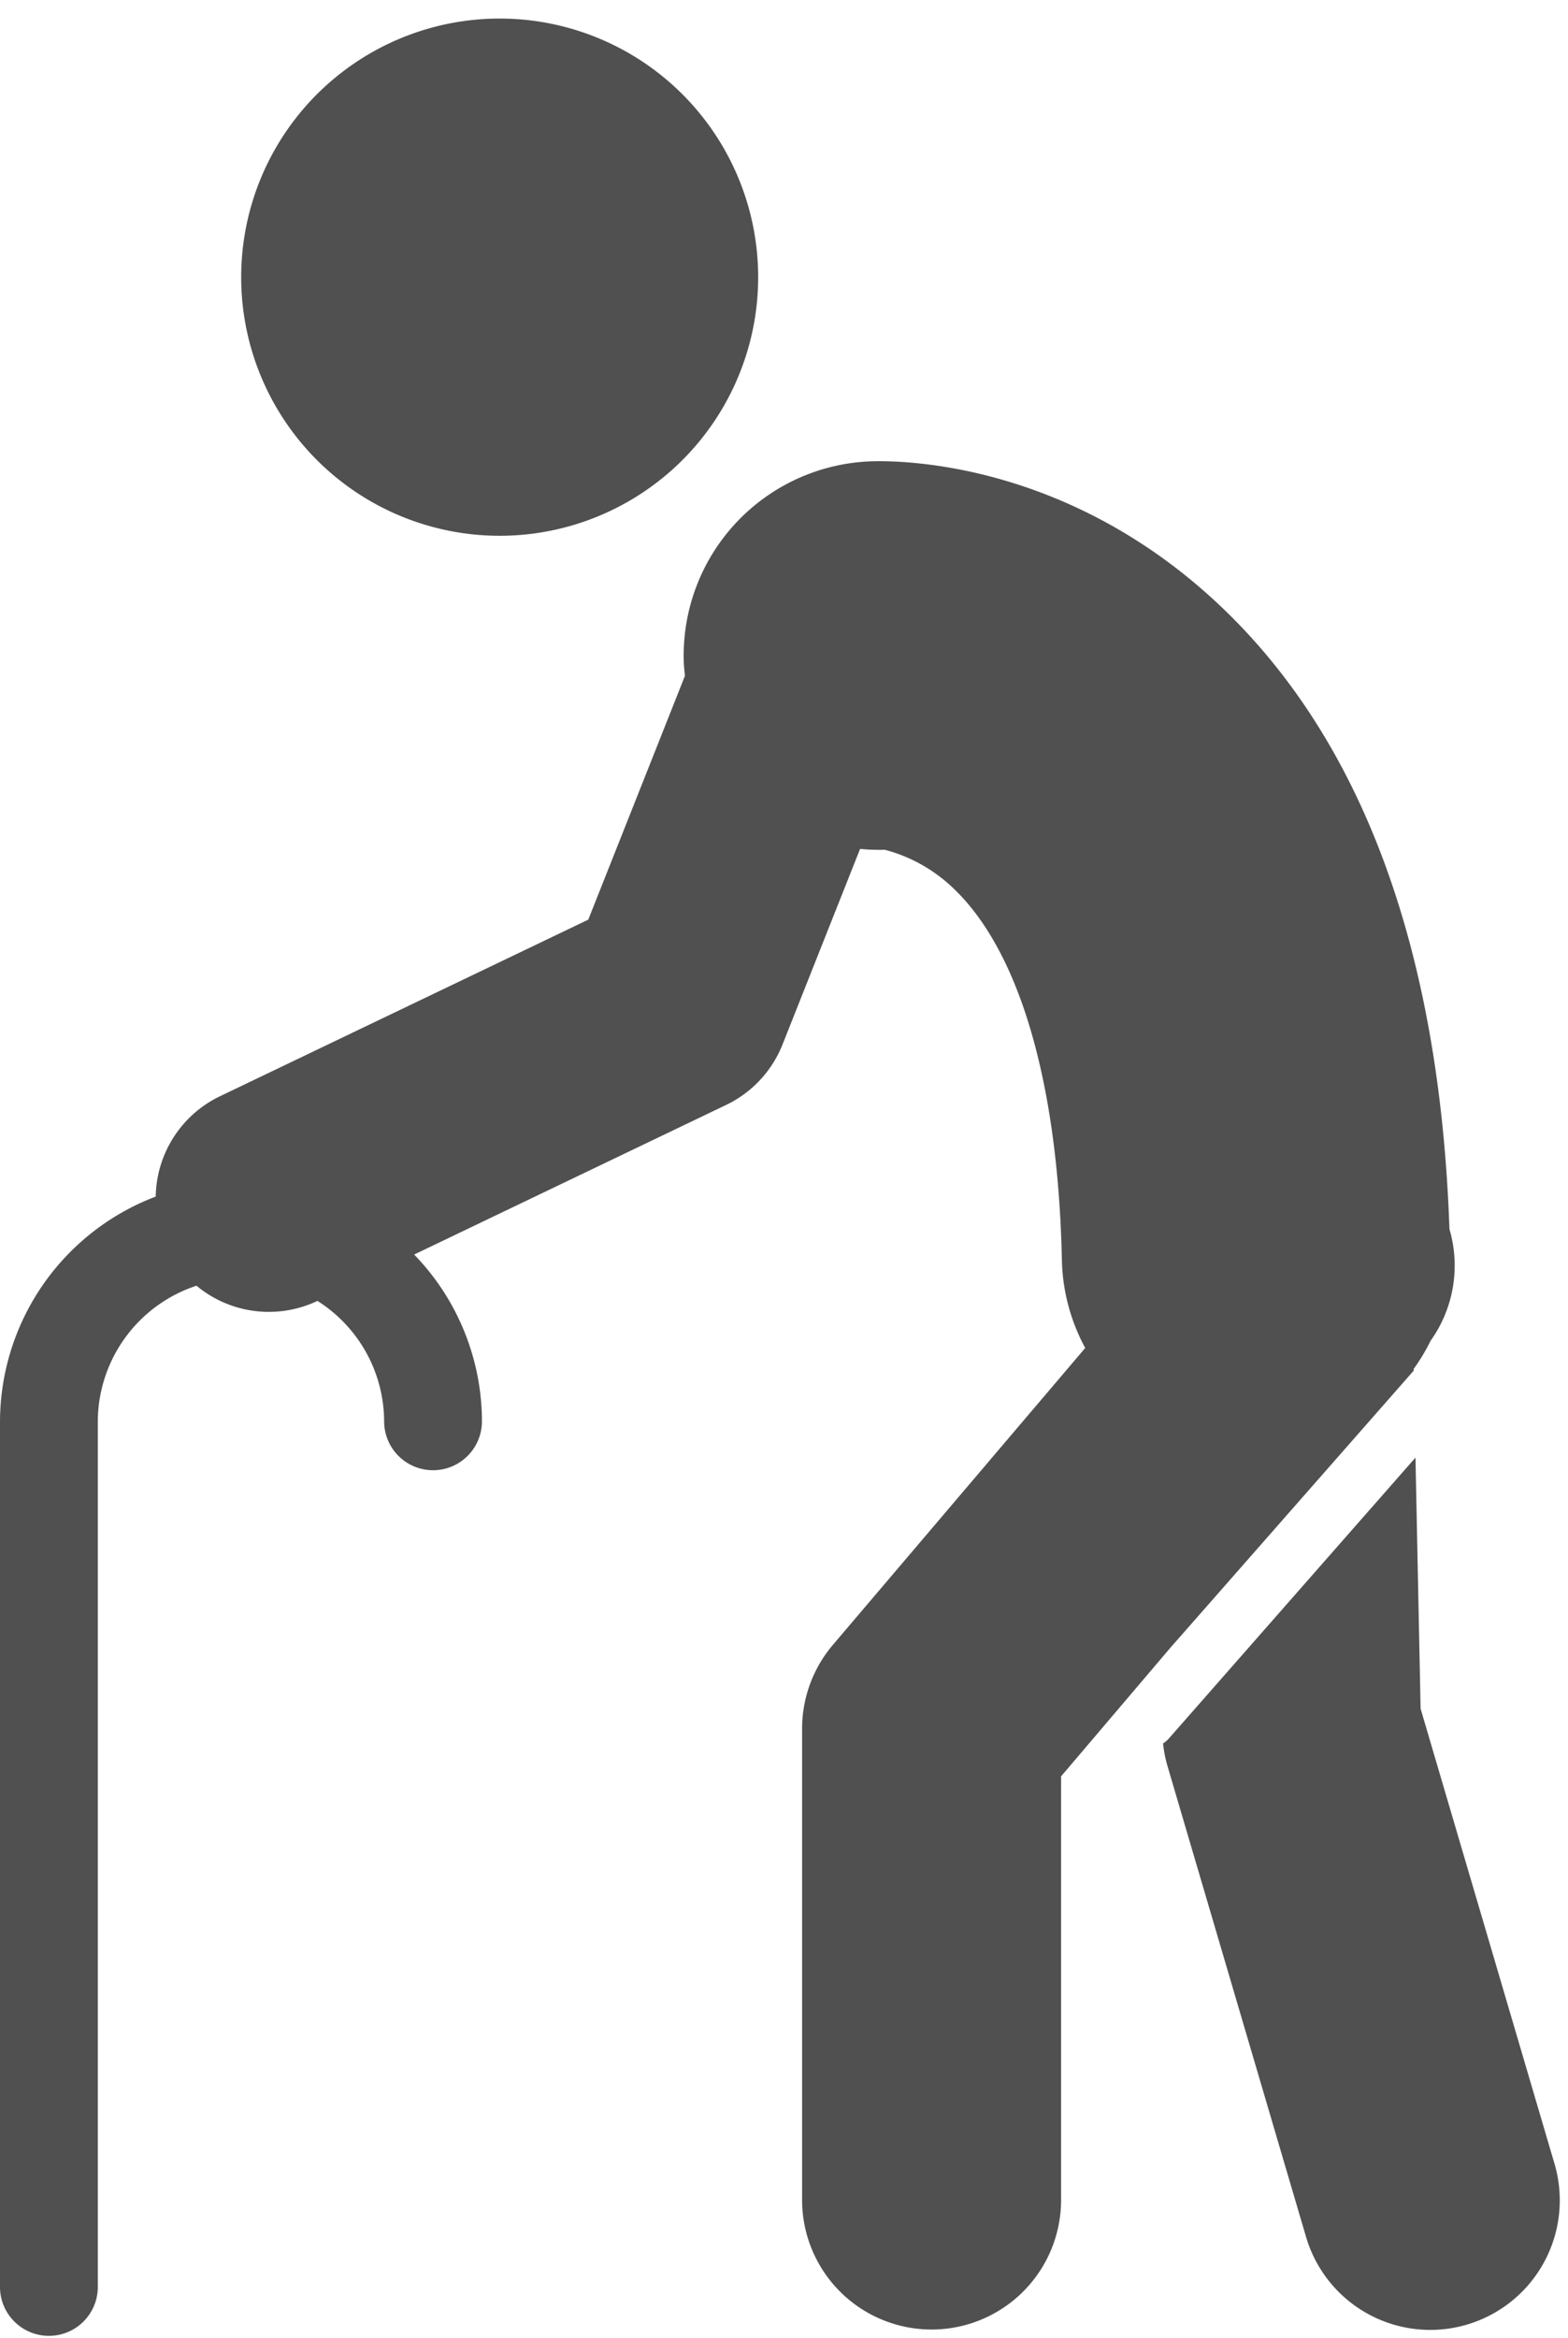
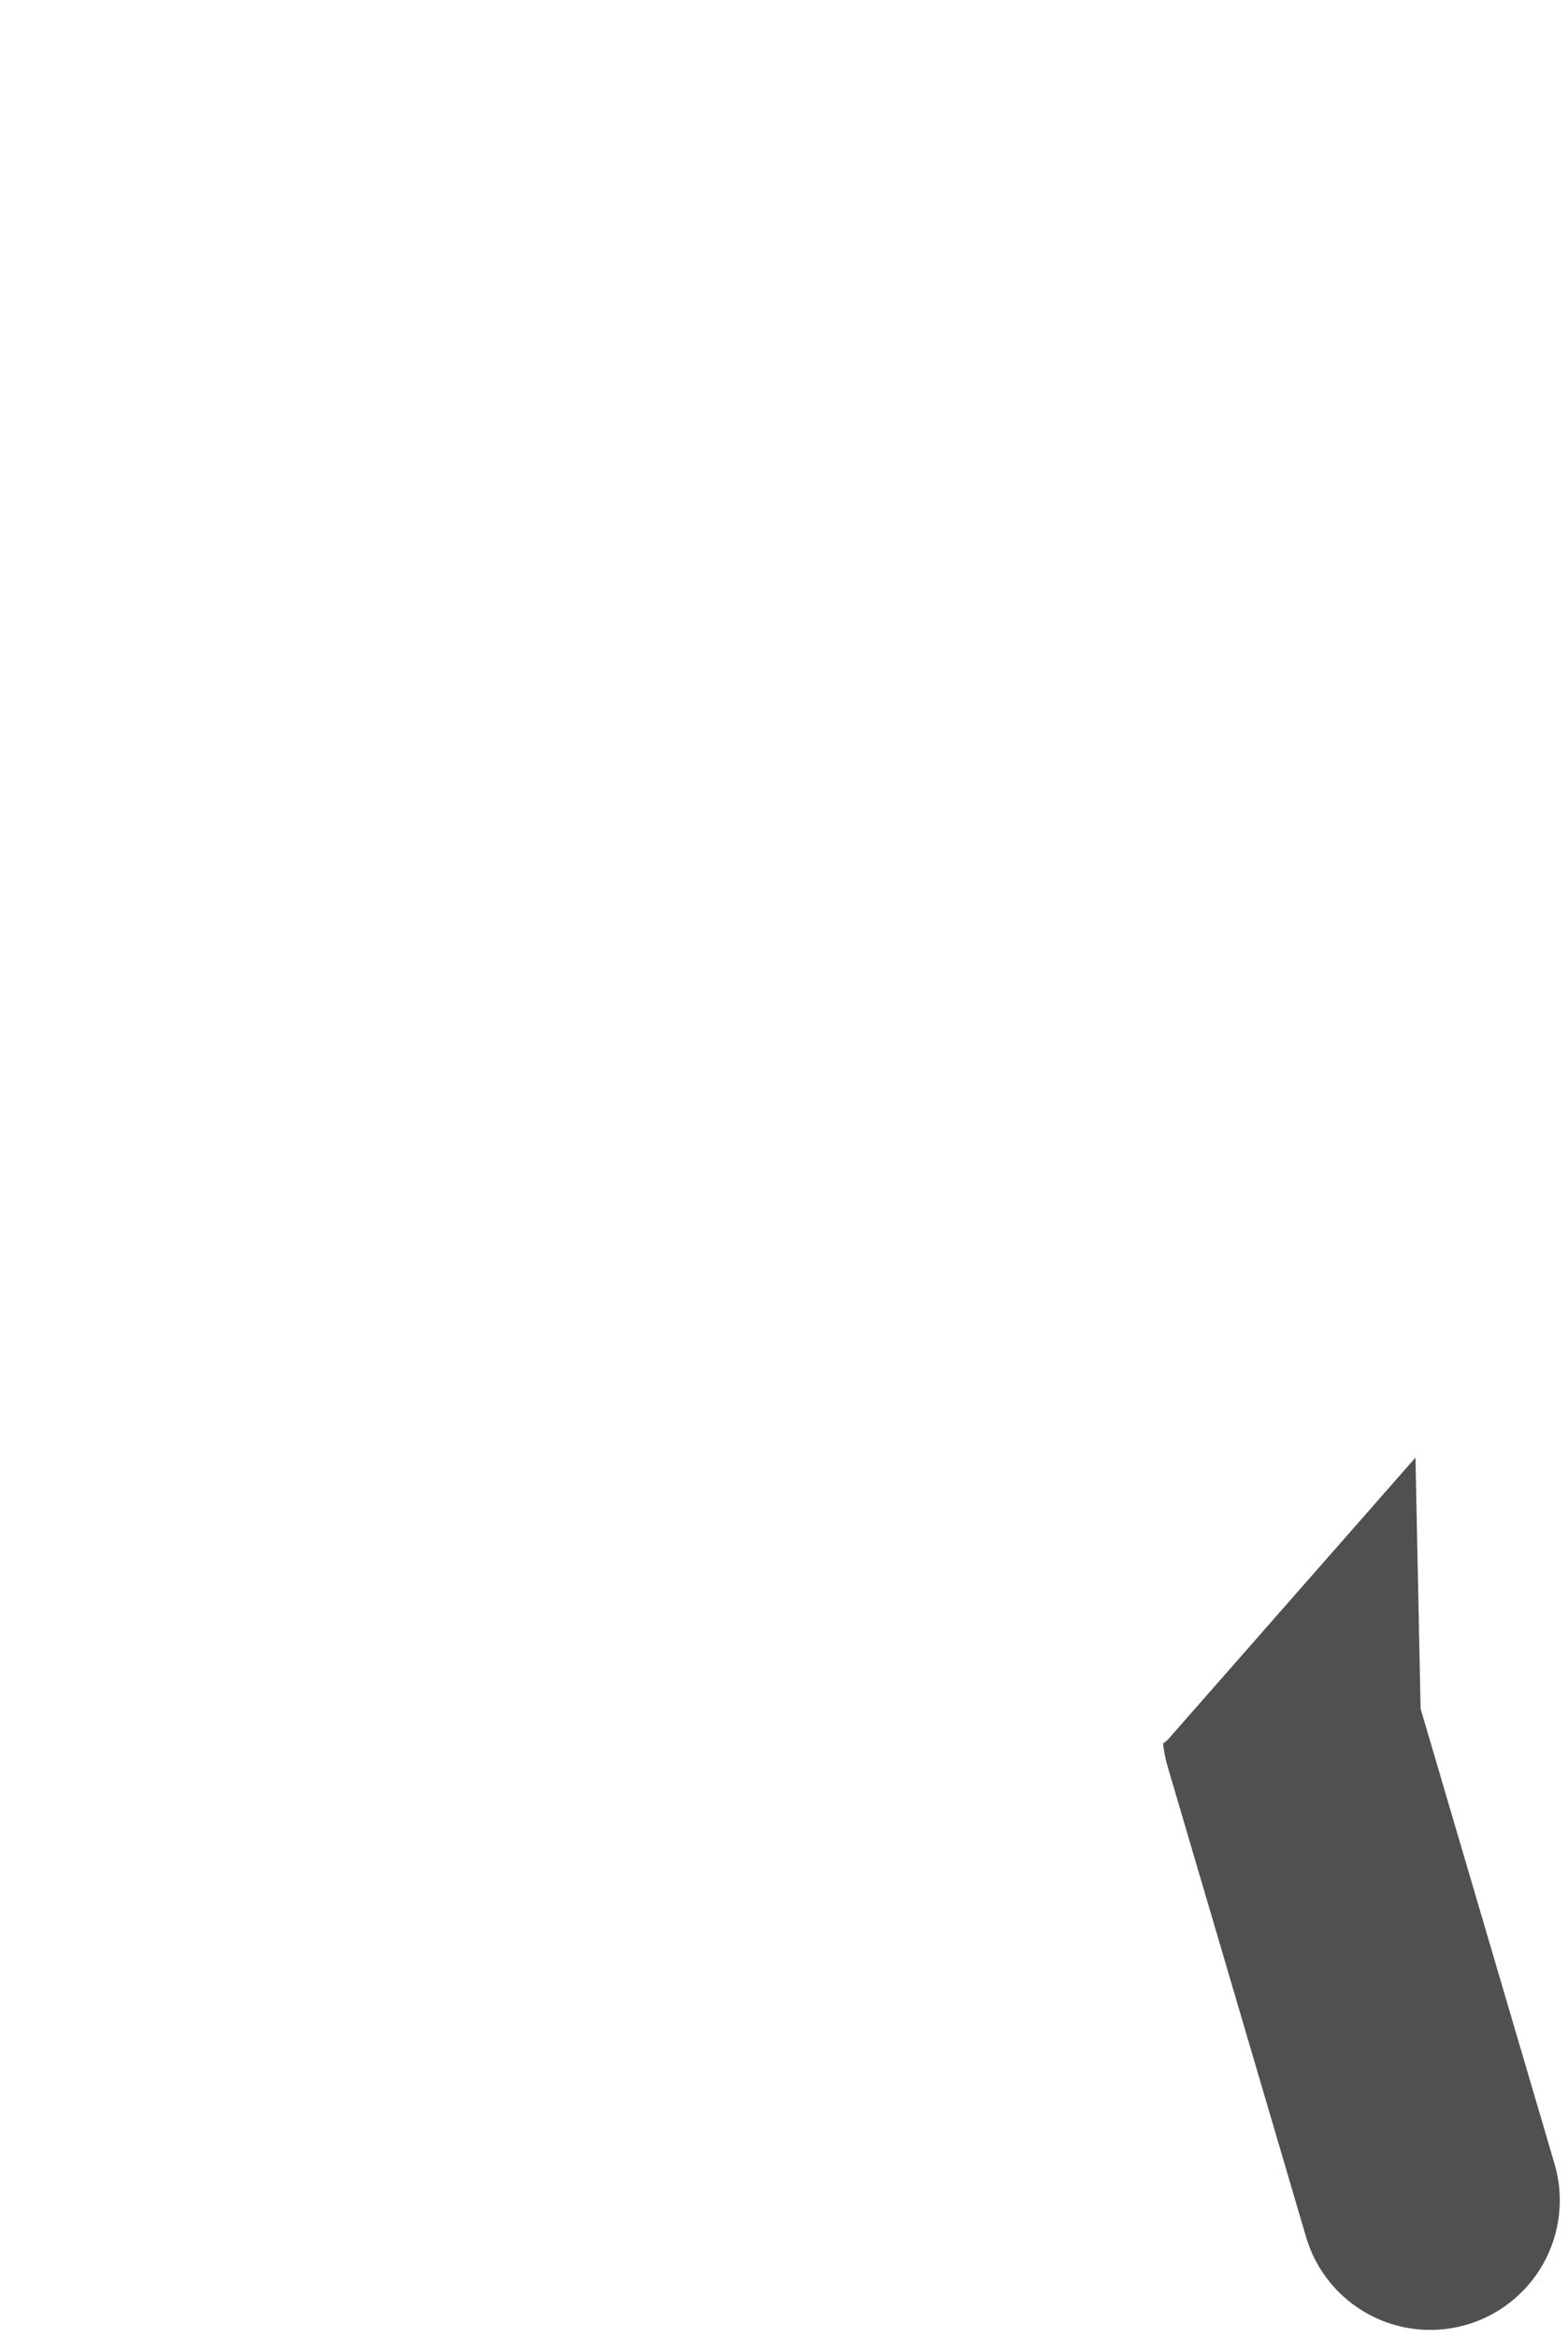
<svg xmlns="http://www.w3.org/2000/svg" fill="#000000" height="505.7" preserveAspectRatio="xMidYMid meet" version="1" viewBox="-0.0 -4.0 339.3 505.7" width="339.3" zoomAndPan="magnify">
  <g fill="#505050" id="change1_1">
-     <path d="M124.305,109.493A55.935,55.935,0,1,0,54.581,72.13,55.935,55.935,0,0,0,124.305,109.493Z" fill="inherit" />
-     <path d="M305.912,292.46l-.008-.365a41.914,41.914,0,0,0,3.664-6.1,27.978,27.978,0,0,0,4.076-24.155c-2.088-60.28-18.762-105.671-49.677-134.874-32.895-31.074-68.7-31.4-75.5-31.181a42.035,42.035,0,0,0-40.5,43.508c.035.976.149,1.928.248,2.885l-20.919,52.736-79.7,38.2a24.5,24.5,0,0,0-13.9,21.7A52.186,52.186,0,0,0,0,303.52V490.543a10.583,10.583,0,1,0,21.165,0V303.52a31.023,31.023,0,0,1,21.352-29.428,24.483,24.483,0,0,0,26.173,3.283A30.959,30.959,0,0,1,83.122,303.52a10.583,10.583,0,0,0,21.165,0,51.939,51.939,0,0,0-14.668-36.171l67.521-32.364a24.534,24.534,0,0,0,12.193-13.071l16.781-42.3a42.559,42.559,0,0,0,5.351.187,33.79,33.79,0,0,1,14.777,8.28c14.363,13.567,22.722,42.128,23.538,80.416a41.827,41.827,0,0,0,5.05,19.063l-54.59,64.2a28.013,28.013,0,0,0-6.674,18.152V471.838a28.021,28.021,0,1,0,56.042,0V380.211l12.841-15.1L251.13,354.9l2-2.354Z" fill="inherit" />
    <path d="M336.355,463.925l-28.949-98.34-1.11-54.317L252.924,372.03a6.306,6.306,0,0,1-1.248,1.066,28.07,28.07,0,0,0,.908,4.721l30.01,101.933a28.021,28.021,0,1,0,53.761-15.825Z" fill="inherit" />
  </g>
</svg>